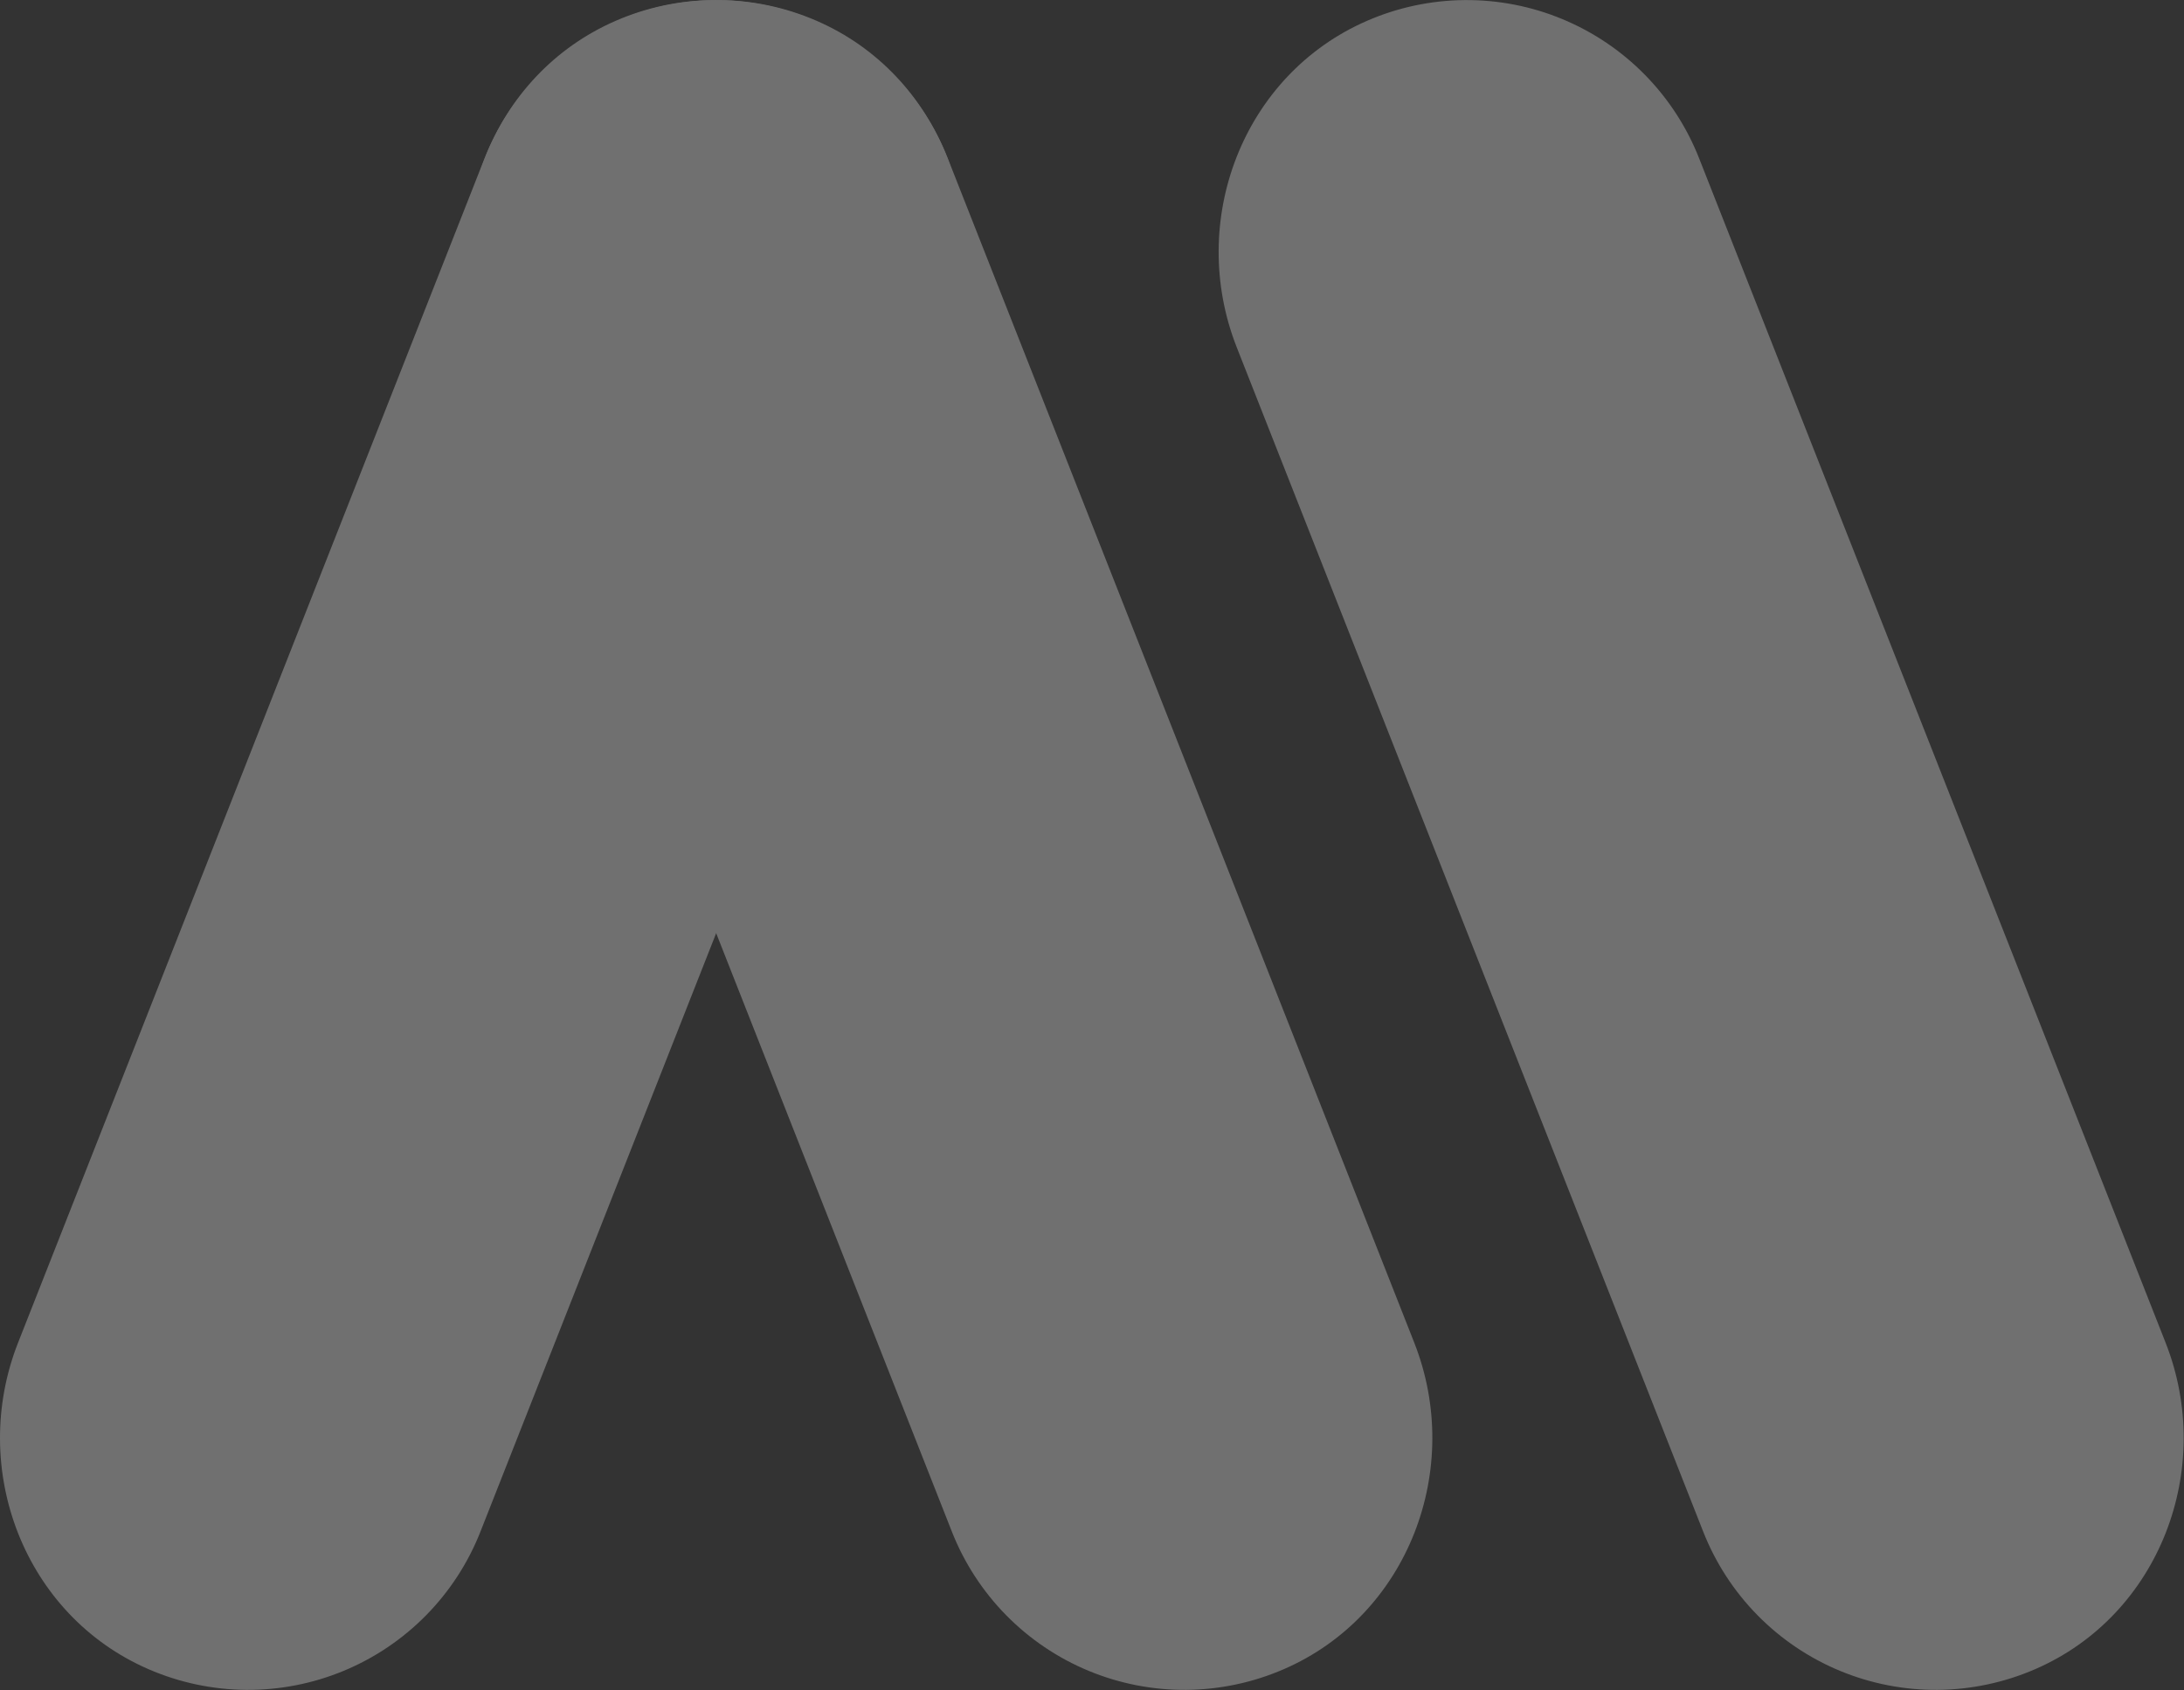
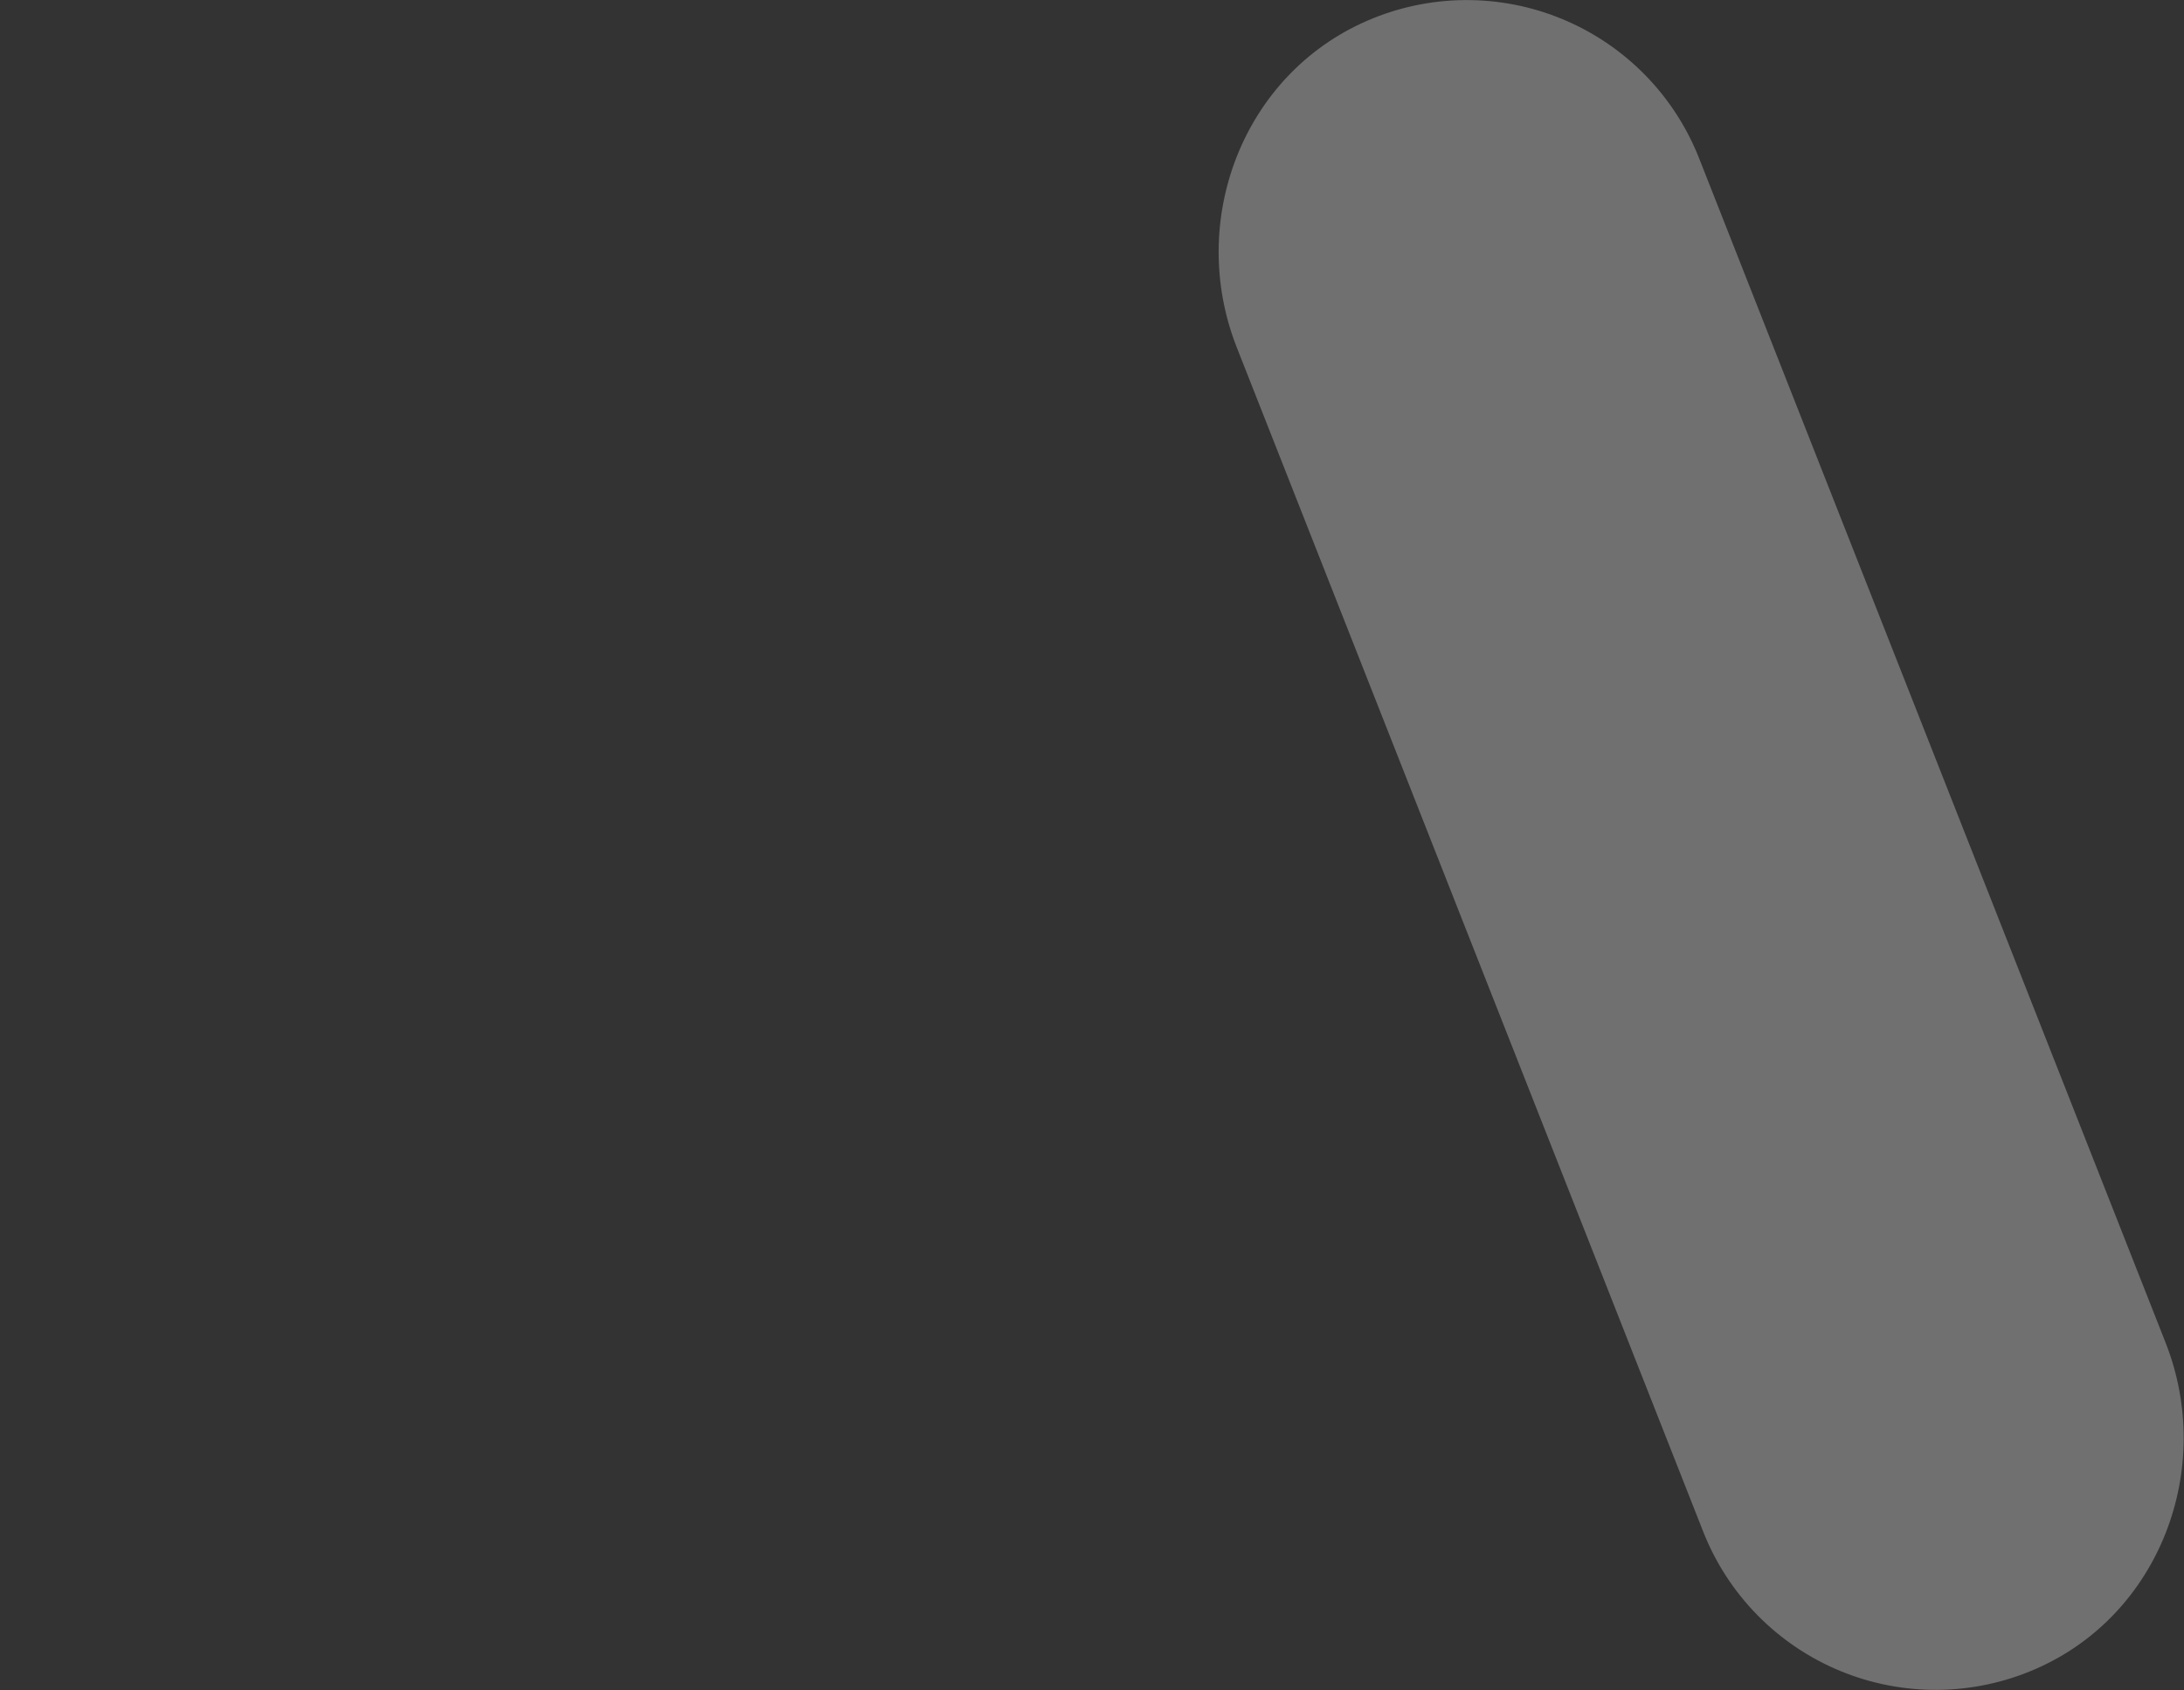
<svg xmlns="http://www.w3.org/2000/svg" width="1120" height="867" viewBox="0 0 1120 867" fill="none">
  <rect x="0" y="0" width="1120" height="867" fill="#333333" stroke="none" />
  <g opacity="0.3">
-     <path d="M485.605 178.151C511.105 113.386 482.519 38.262 418.646 10.616C402.879 3.775 385.895 0.177 368.708 0.038C351.521 -0.101 334.482 3.22 318.605 9.805C302.729 16.39 288.34 26.103 276.297 38.365C264.253 50.628 254.801 65.189 248.503 81.182L9.281 688.694C-16.219 753.46 12.362 828.584 76.235 856.234C92.003 863.075 108.986 866.672 126.174 866.811C143.361 866.95 160.4 863.628 176.276 857.043C192.153 850.458 206.541 840.745 218.584 828.482C230.628 816.219 240.079 801.657 246.376 785.665L485.605 178.151Z" fill="white" />
-     <path d="M248.928 178.151C223.428 113.386 252.008 38.262 315.885 10.616C331.652 3.775 348.636 0.178 365.823 0.038C383.01 -0.101 400.049 3.221 415.925 9.805C431.802 16.39 446.19 26.103 458.234 38.366C470.277 50.628 479.729 65.19 486.026 81.182L725.251 688.694C750.76 753.46 722.17 828.584 658.294 856.234C642.526 863.074 625.542 866.671 608.355 866.809C591.168 866.948 574.129 863.626 558.252 857.041C542.376 850.456 527.987 840.743 515.943 828.481C503.9 816.218 494.447 801.657 488.149 785.665L248.928 178.151Z" fill="white" />
    <path d="M634.227 178.151C608.727 113.386 637.31 38.262 701.186 10.616C716.954 3.775 733.938 0.177 751.126 0.038C768.313 -0.101 785.353 3.22 801.23 9.805C817.107 16.389 831.496 26.102 843.54 38.365C855.584 50.628 865.036 65.189 871.334 81.182L1110.55 688.694C1136.06 753.46 1107.47 828.584 1043.59 856.234C1027.82 863.074 1010.83 866.671 993.647 866.81C976.46 866.949 959.421 863.627 943.545 857.042C927.669 850.457 913.281 840.744 901.238 828.481C889.194 816.218 879.743 801.657 873.445 785.665L634.227 178.151Z" fill="white" />
  </g>
</svg>